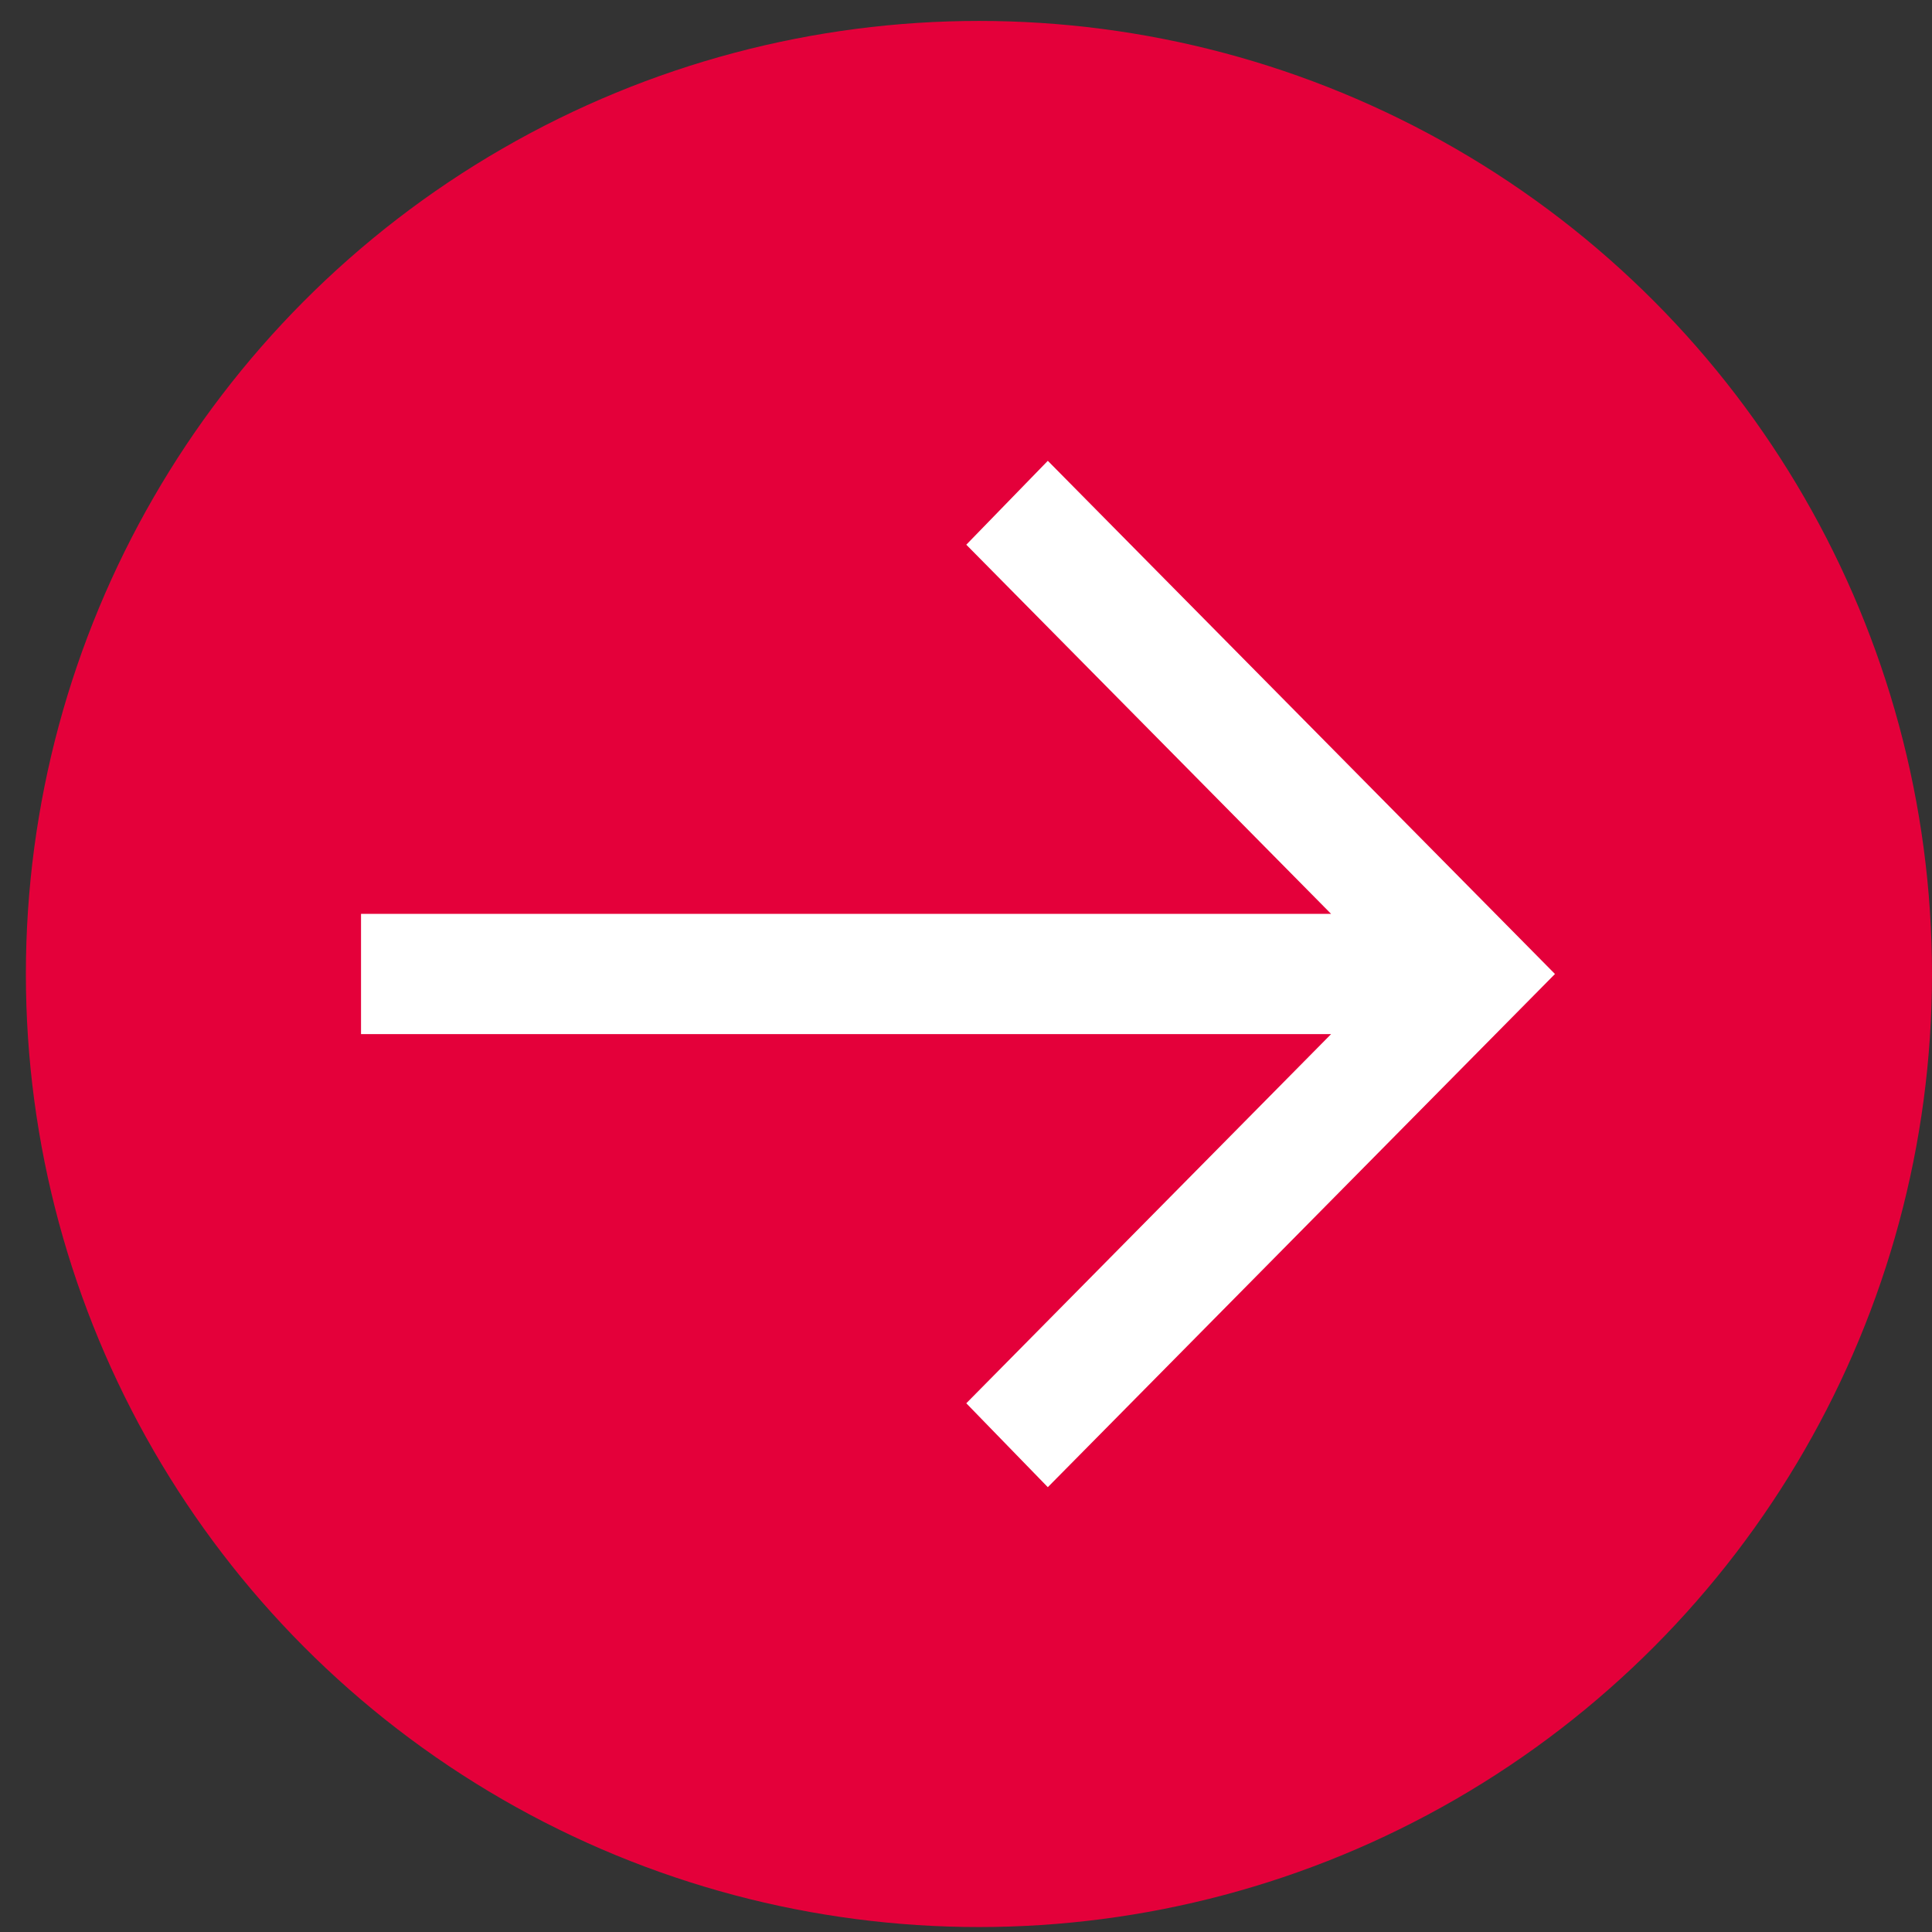
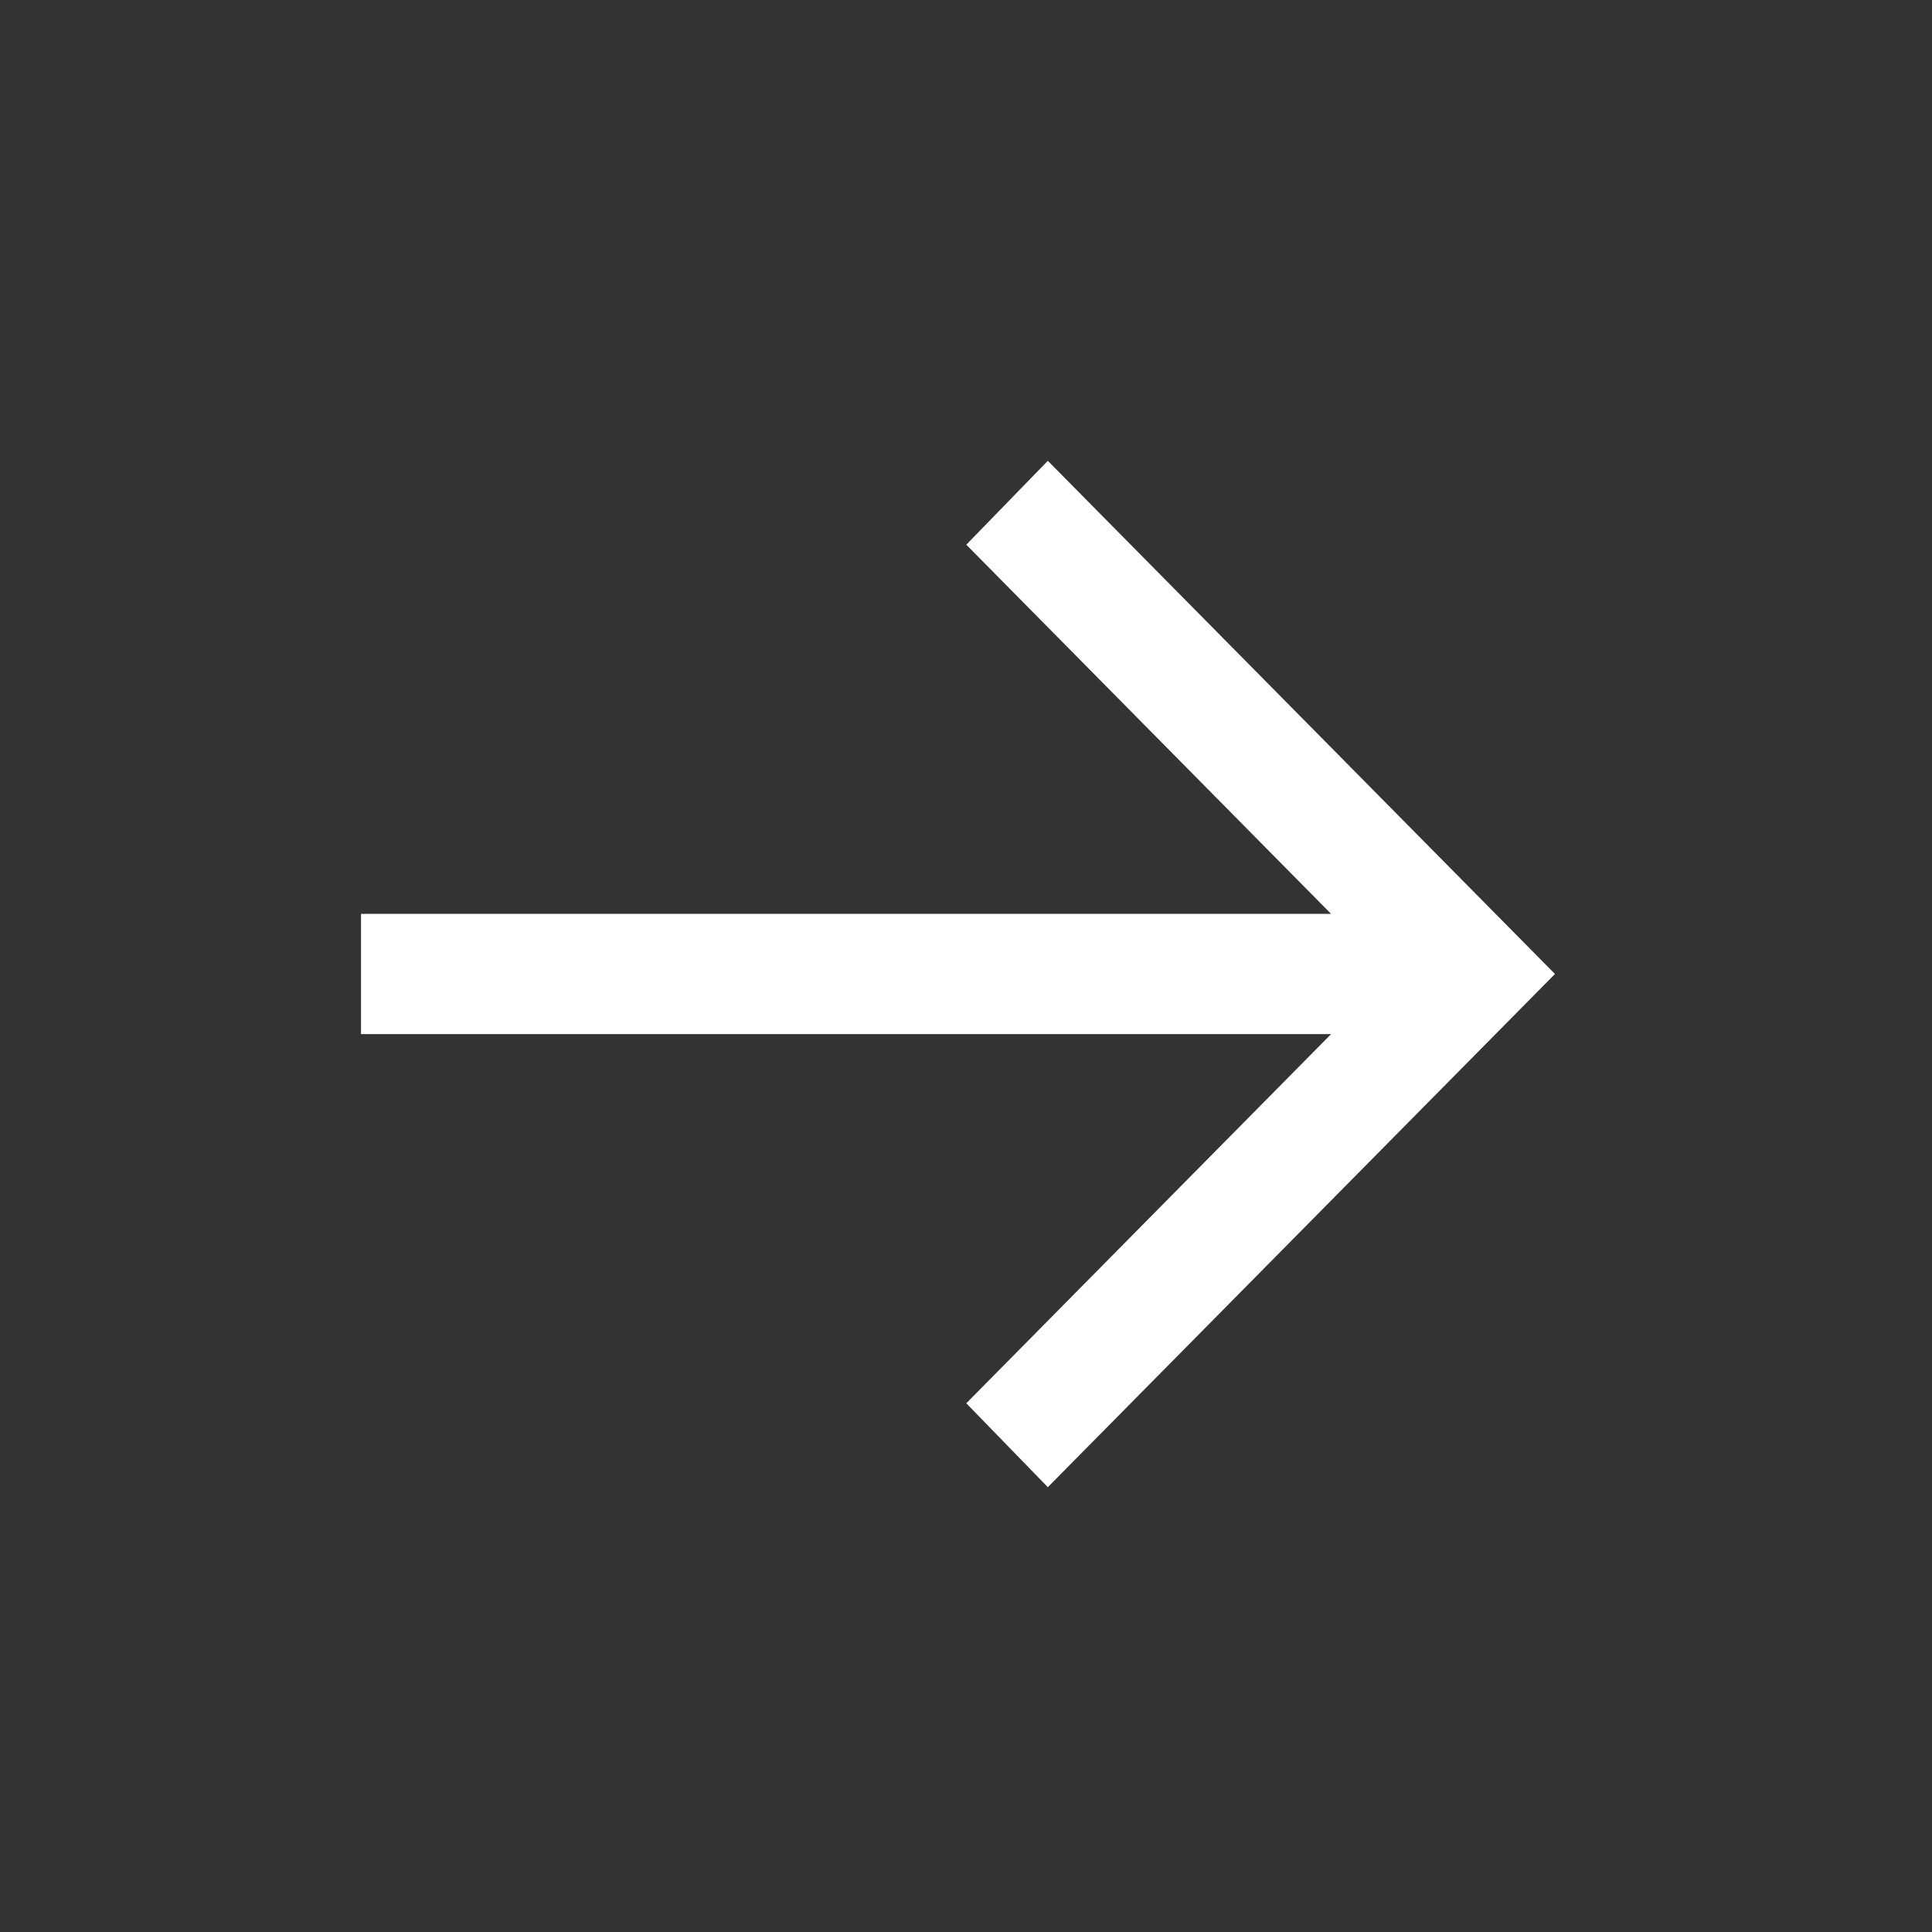
<svg xmlns="http://www.w3.org/2000/svg" width="66" height="66" viewBox="0 0 66 66" fill="none">
  <rect x="0" y="0" width="66" height="66" fill="#333333" stroke="none" />
-   <circle cx="33.442" cy="33.273" r="32.558" fill="#E4003A" />
  <g clip-path="url(#clip0_348_3564)">
    <path d="M35.795 50.804L33.01 47.938L45.472 35.327H12.333V31.219H45.472L33.01 18.608L35.795 15.742L53.12 33.273L35.795 50.804Z" fill="white" />
  </g>
  <defs>
    <clipPath id="clip0_348_3564">
      <rect width="40.787" height="35.062" fill="white" transform="translate(12.333 15.742)" />
    </clipPath>
  </defs>
</svg>